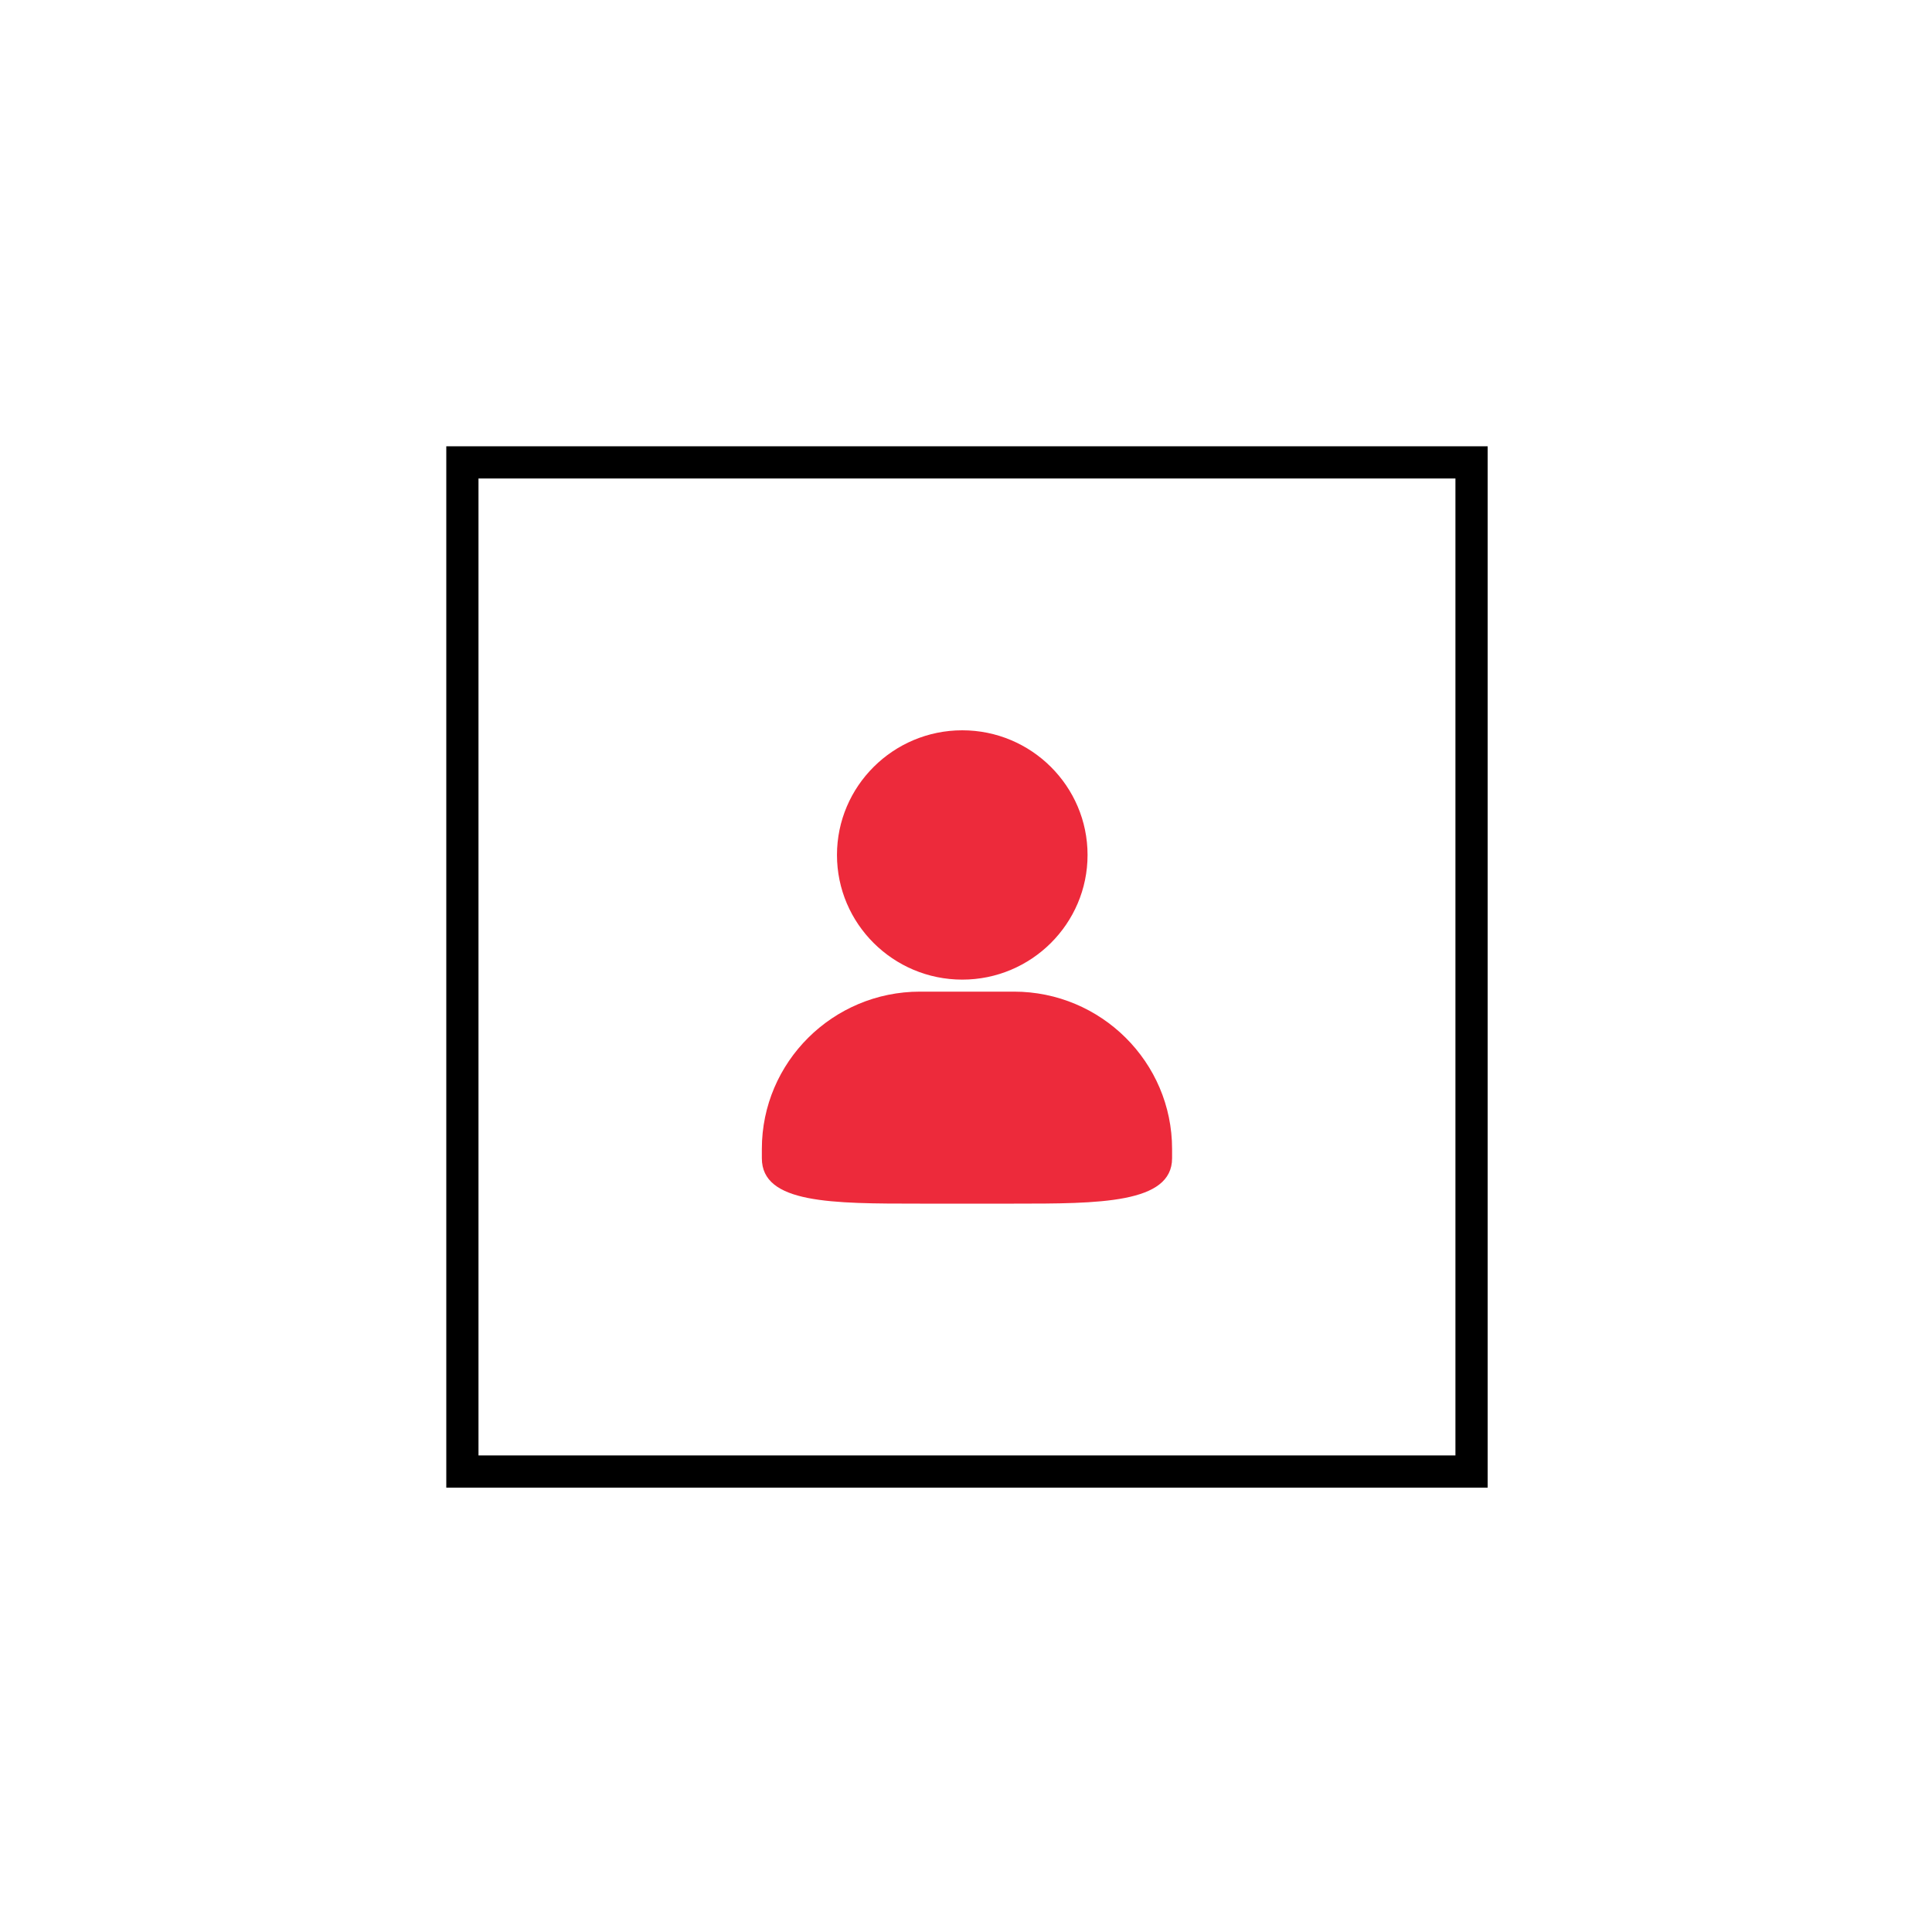
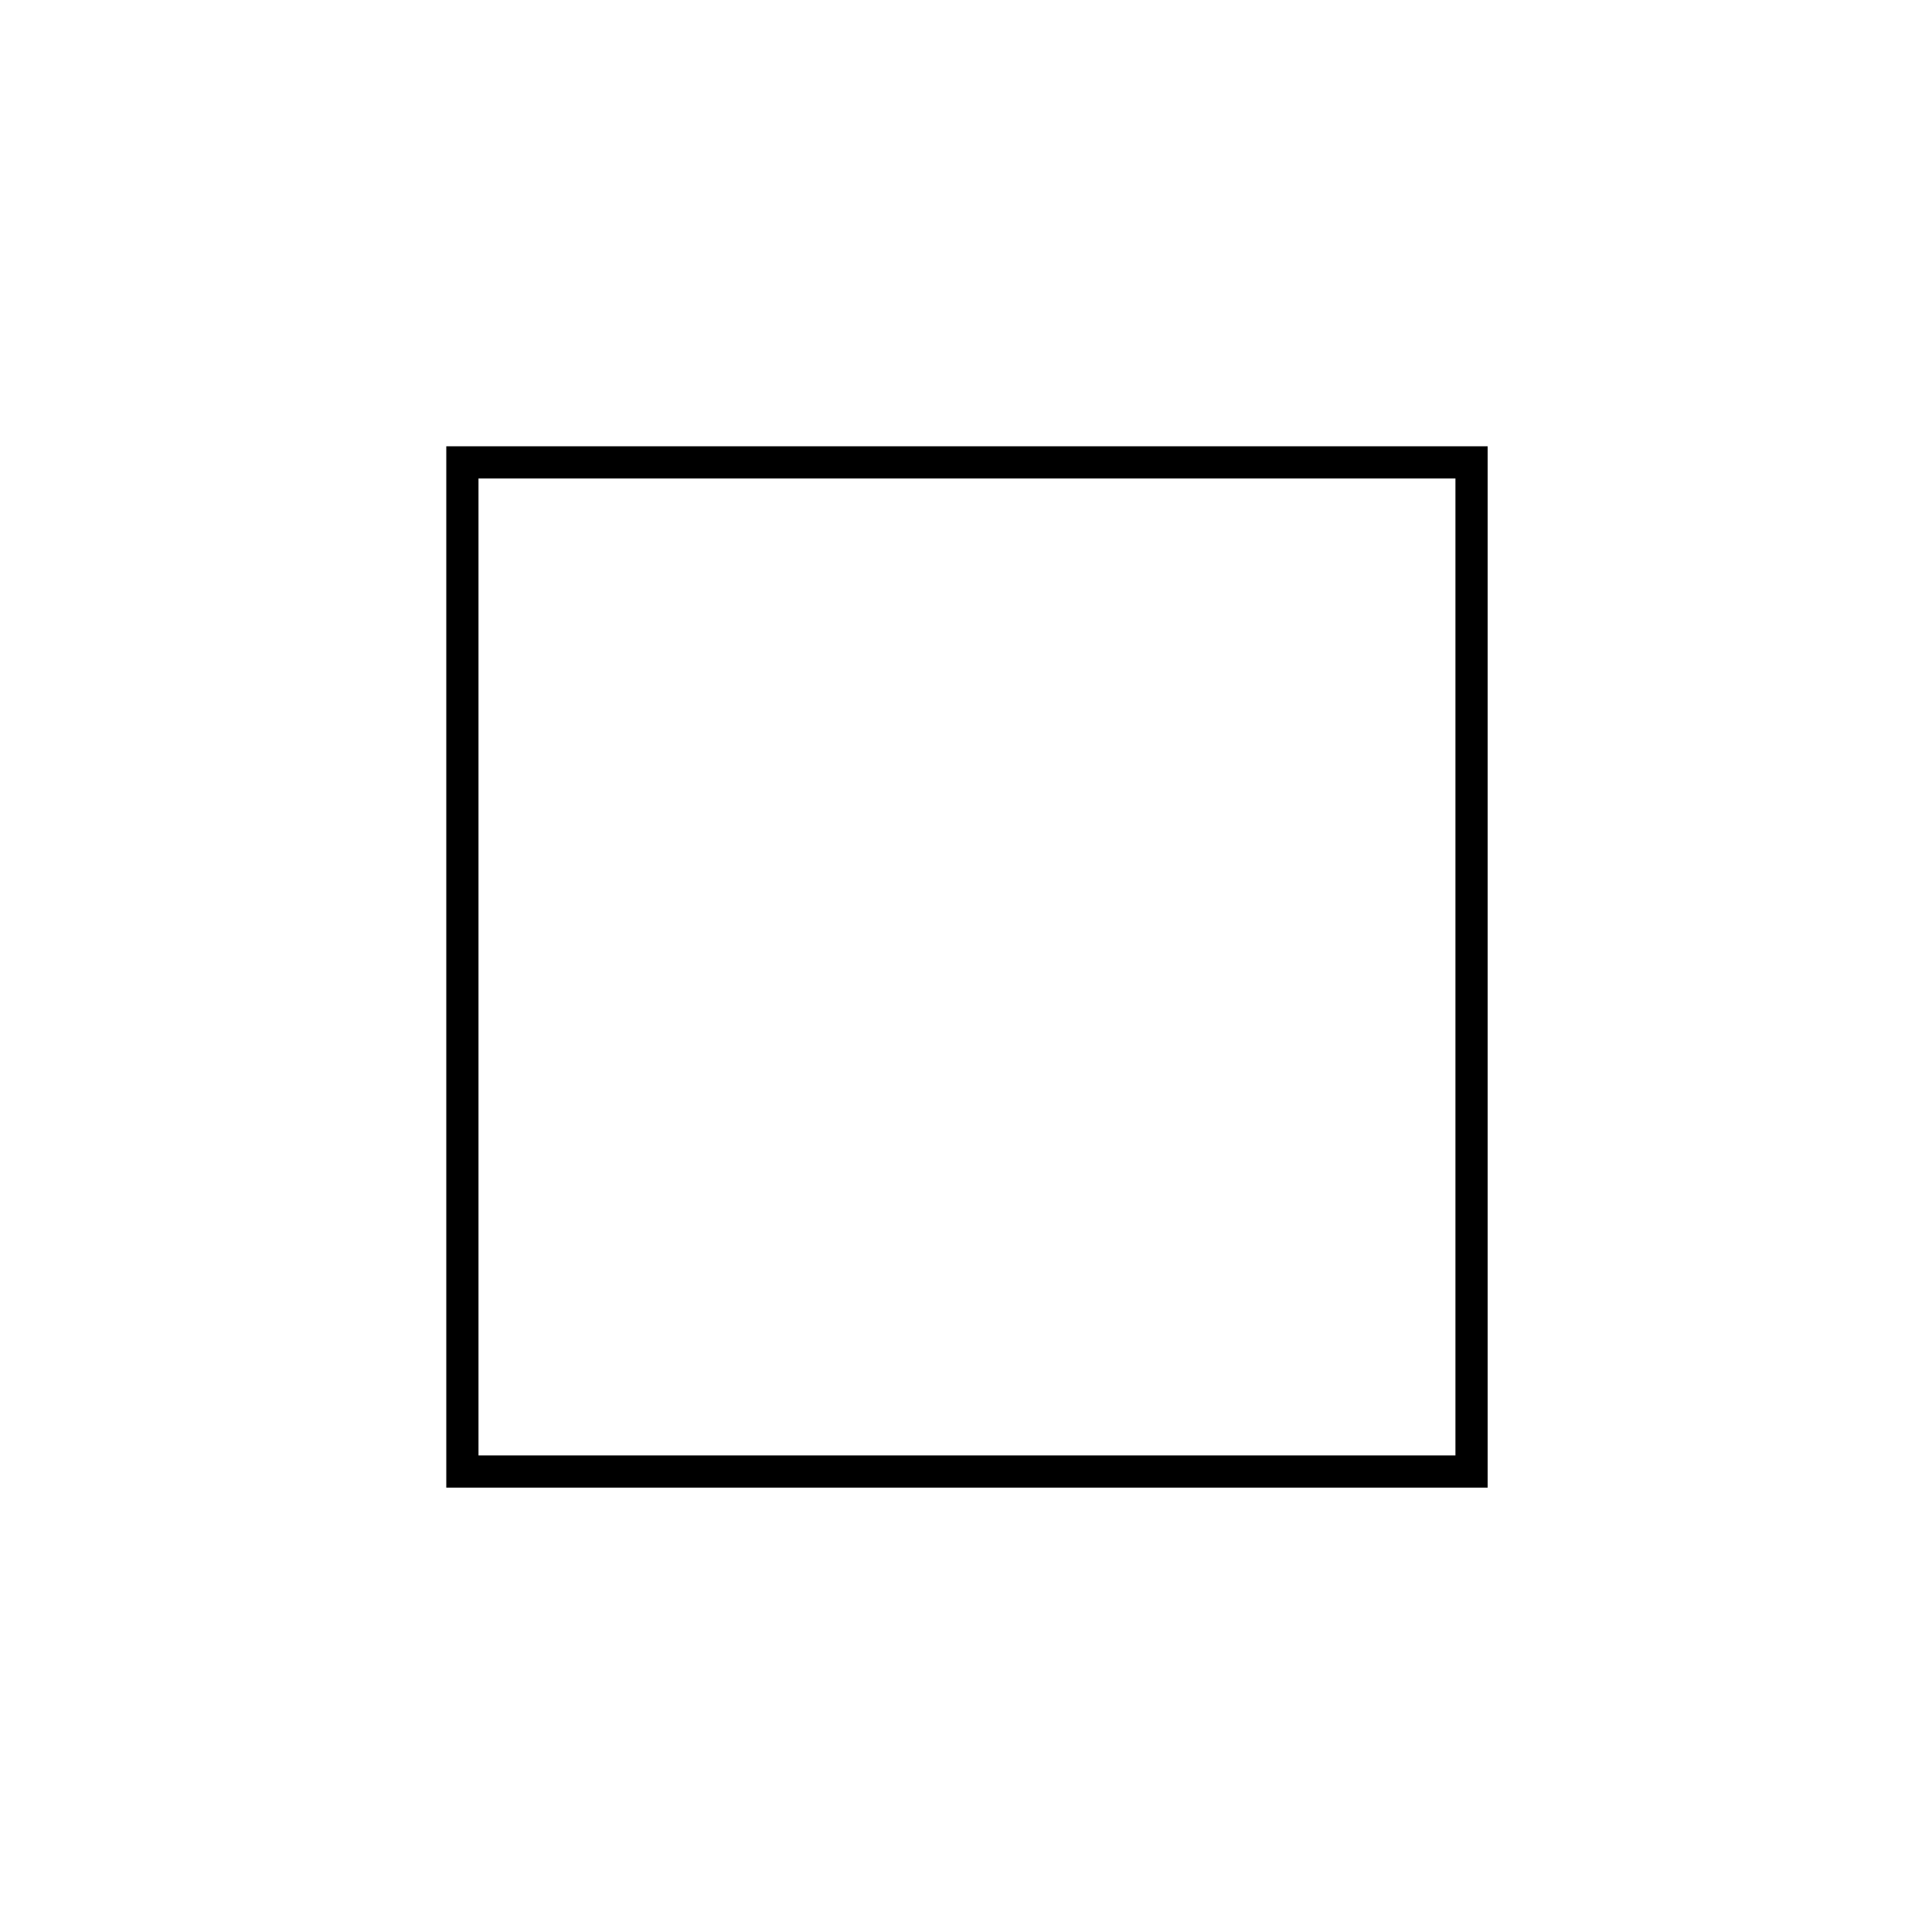
<svg xmlns="http://www.w3.org/2000/svg" xmlns:xlink="http://www.w3.org/1999/xlink" width="60px" height="60px" viewBox="0 0 60 60" version="1.1">
  <title>Group 6</title>
  <defs>
    <rect id="path-1" x="0" y="31.36" width="14.7" height="14.7" />
    <mask id="mask-2" maskContentUnits="userSpaceOnUse" maskUnits="objectBoundingBox" x="0" y="0" width="14.7" height="14.7" fill="white">
      <use xlink:href="#path-1" />
    </mask>
    <rect id="path-3" x="31.36" y="0" width="14.7" height="14.7" />
    <mask id="mask-4" maskContentUnits="userSpaceOnUse" maskUnits="objectBoundingBox" x="0" y="0" width="14.7" height="14.7" fill="white">
      <use xlink:href="#path-3" />
    </mask>
  </defs>
  <g id="页面-1" stroke="none" stroke-width="1" fill="none" fill-rule="evenodd">
    <g id="画板" transform="translate(-476, -795)">
      <g id="Group-6" transform="translate(476, 795)">
        <polygon id="Rectangle-2" fill="#FF6666" opacity="0" points="0 0 60 0 60 60 0 60" />
        <g id="用户研究" transform="translate(7, 7)">
          <g id="用户-(1)" transform="translate(16.66, 15.68)" fill="#ED2A3B" fill-rule="nonzero">
-             <path d="M6.224,0 C4.079,0 2.333,1.737 2.333,3.872 C2.333,6.006 4.079,7.743 6.224,7.743 C8.369,7.743 10.115,6.006 10.115,3.872 C10.115,1.736 8.369,0 6.224,0 M7.828,8.116 L4.912,8.116 C2.203,8.116 0,10.307 0,13.001 L0,13.291 C0,14.7 2.168,14.7 4.912,14.7 L7.828,14.7 C10.464,14.7 12.74,14.7 12.74,13.291 L12.74,13.001 C12.74,10.308 10.536,8.116 7.828,8.116" id="Shape" />
-           </g>
+             </g>
          <rect id="Rectangle-34" stroke="#000000" x="7.36" y="7.36" width="31.34" height="31.34" />
          <use id="Rectangle-34-Copy" stroke="#000000" mask="url(#mask-2)" stroke-width="2" stroke-dasharray="1" xlink:href="#path-1" />
          <use id="Rectangle-34-Copy-2" stroke="#000000" mask="url(#mask-4)" stroke-width="2" stroke-dasharray="1" xlink:href="#path-3" />
        </g>
      </g>
    </g>
  </g>
</svg>